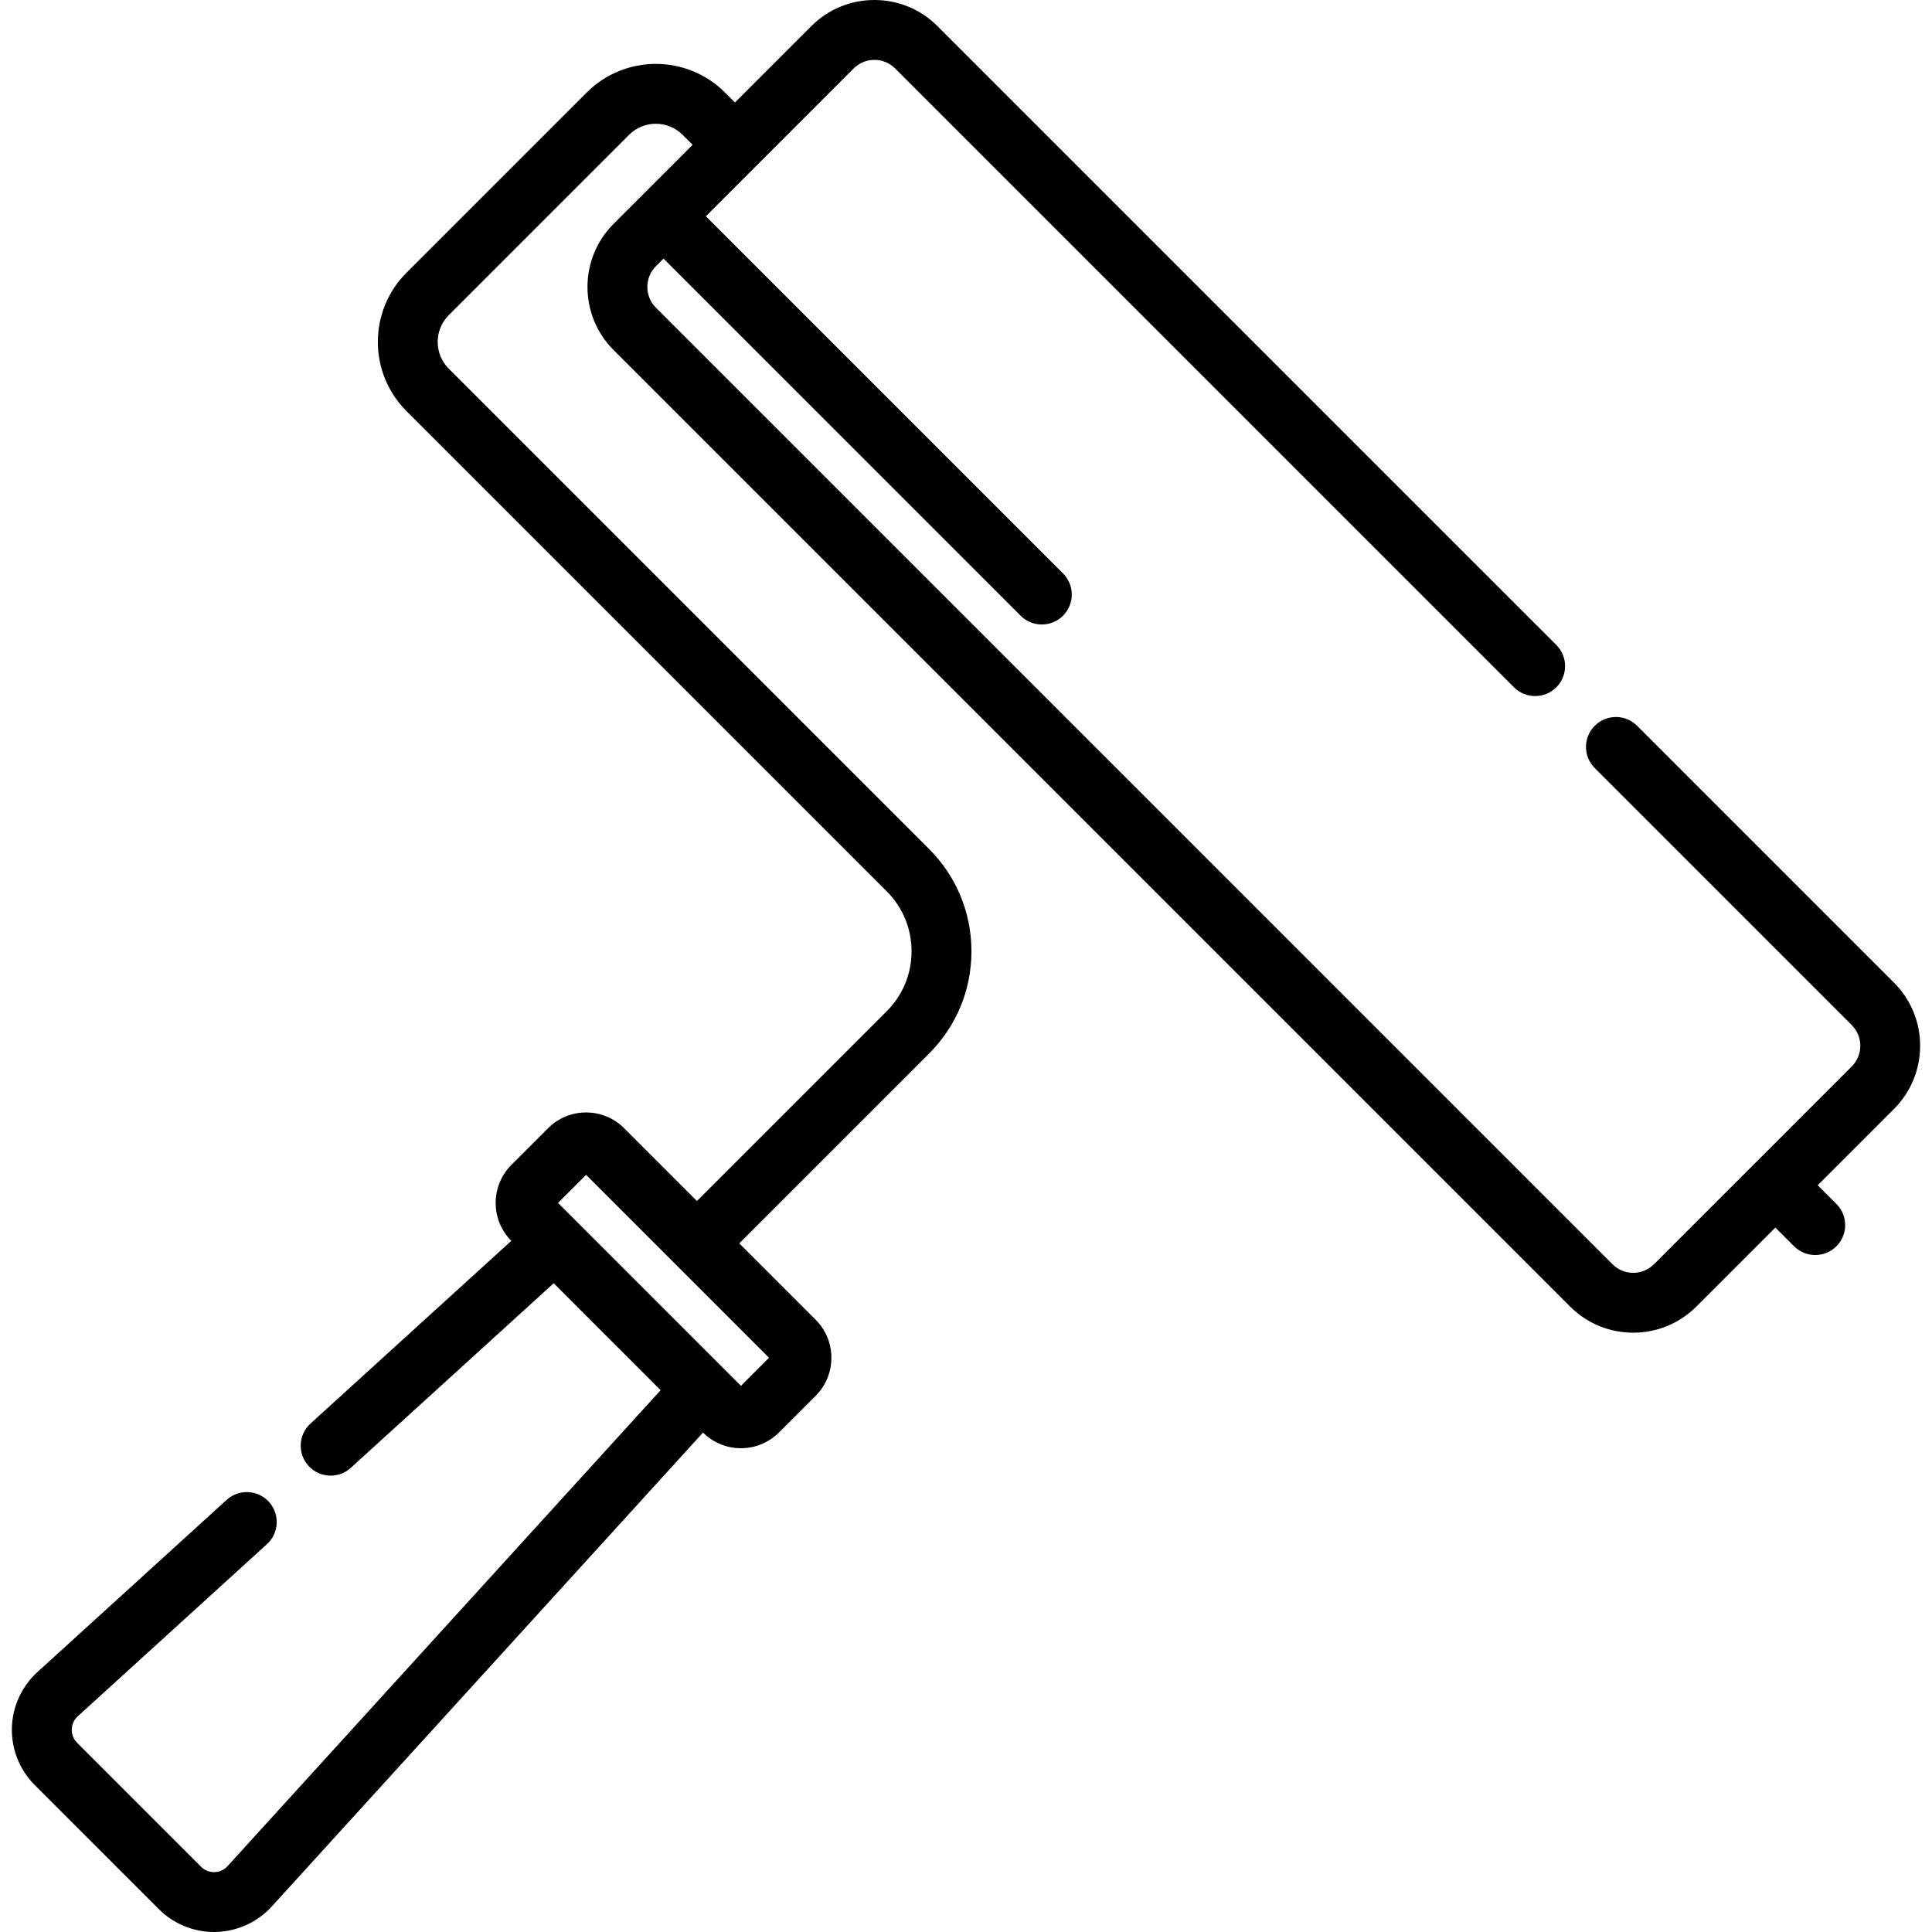
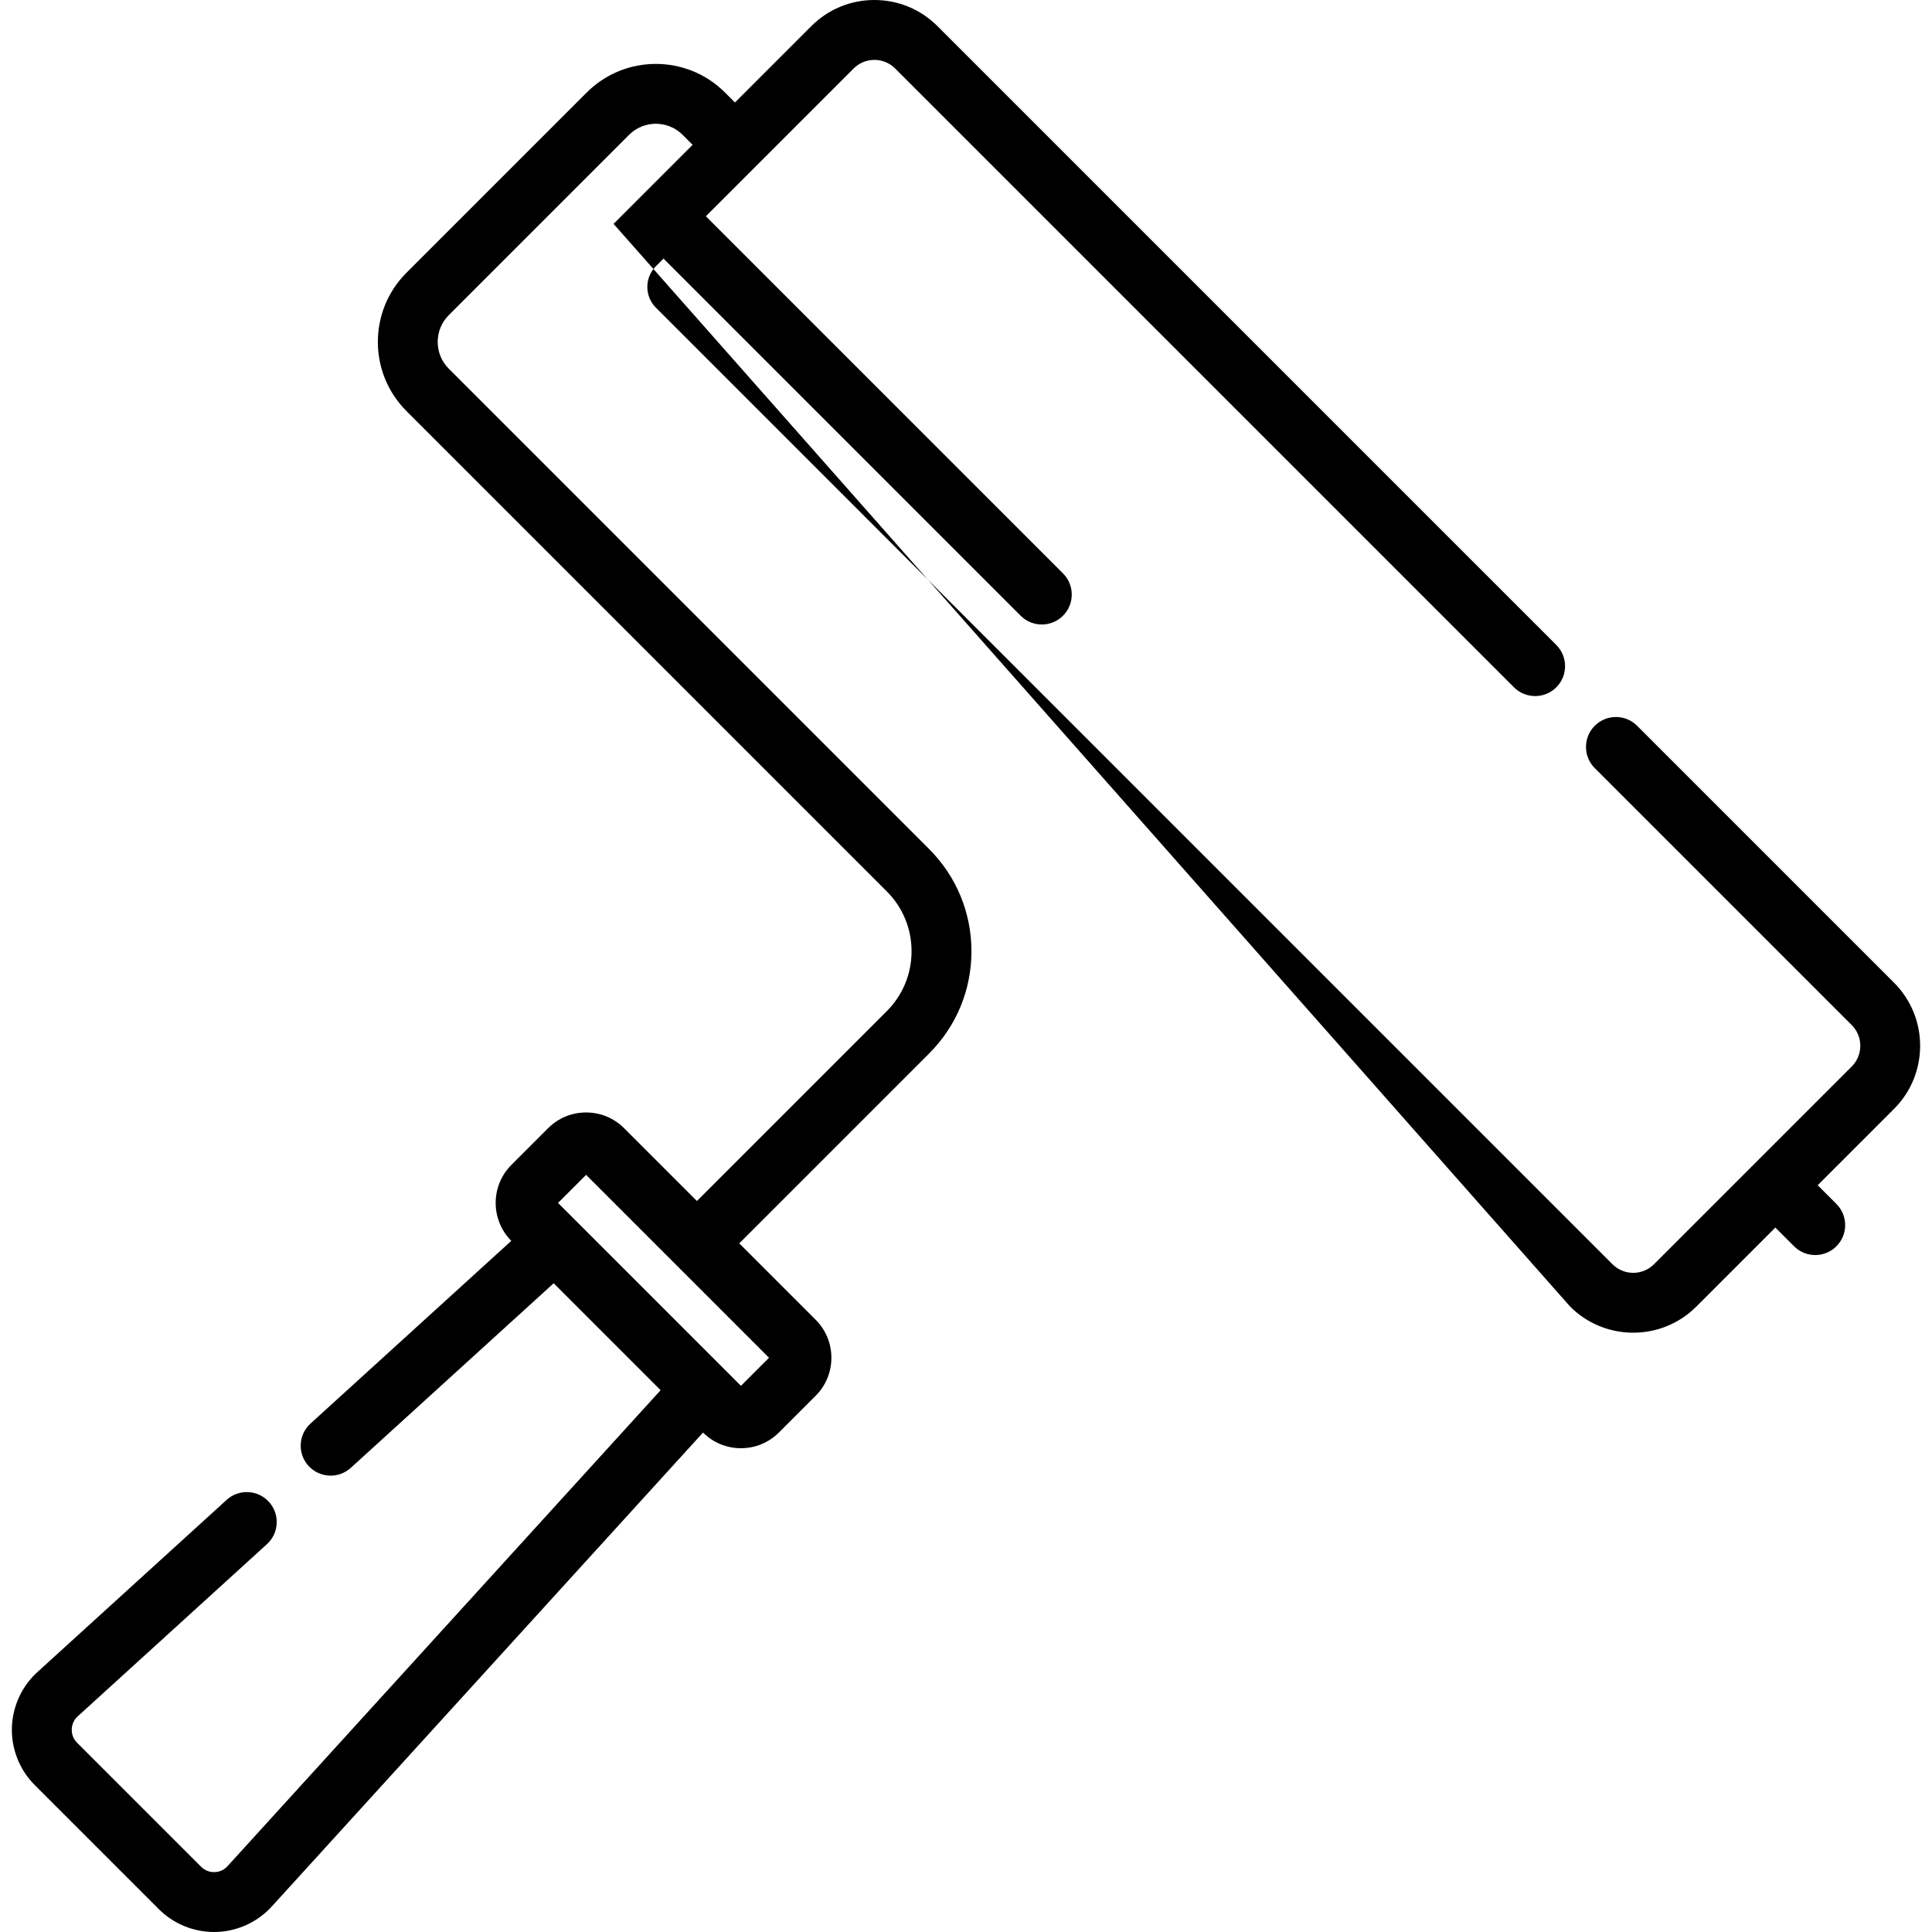
<svg xmlns="http://www.w3.org/2000/svg" fill="#000000" height="800px" width="800px" version="1.1" id="Layer_1" viewBox="0 0 512 512" xml:space="preserve">
  <g>
    <g>
-       <path d="M501.944,260.432l-68.098-68.097c-3.098-3.097-8.122-3.097-11.219,0c-3.098,3.099-3.098,8.122,0,11.22l68.097,68.097    c1.467,1.467,2.275,3.417,2.275,5.492c0,2.076-0.808,4.026-2.275,5.492l-52.408,52.408c-3.029,3.029-7.957,3.029-10.987,0    L173.821,81.537c-3.029-3.03-3.029-7.958-0.001-10.987l2.02-2.02l94.645,94.645c1.549,1.549,3.58,2.323,5.61,2.323    s4.061-0.774,5.61-2.323c3.098-3.099,3.098-8.122,0-11.22L187.061,57.31l13.315-13.315c0.001-0.001,0.003-0.003,0.005-0.004    c0.001-0.001,0.003-0.003,0.004-0.005l25.844-25.844c3.029-3.029,7.957-3.029,10.987,0l164.002,164.002    c3.098,3.097,8.122,3.097,11.22,0c3.098-3.099,3.098-8.122,0-11.22L248.434,6.922C243.97,2.458,238.034,0,231.721,0    c-6.313,0-12.249,2.458-16.713,6.922L194.77,27.161l-2.651-2.651c-10.097-10.097-26.527-10.097-36.624,0l-47.788,47.788    c-10.097,10.098-10.097,26.527,0,36.625l127.287,127.288c4.243,4.243,6.581,9.884,6.581,15.885s-2.337,11.643-6.581,15.885    l-50.299,50.299l-19.288-19.288c-2.693-2.693-6.274-4.175-10.082-4.175c-3.809,0-7.39,1.482-10.083,4.175l-9.712,9.712    c-5.55,5.55-5.559,14.573-0.03,20.136l-53.214,48.421c-3.241,2.948-3.478,7.966-0.529,11.208c2.949,3.24,7.968,3.478,11.208,0.528    l53.766-48.922l28.341,28.341L60.431,494.403c-0.028,0.031-0.056,0.062-0.084,0.094c-1.203,1.365-2.692,1.61-3.473,1.634    c-0.782,0.029-2.283-0.126-3.57-1.413l-32.878-32.876c-1.287-1.287-1.438-2.789-1.413-3.57c0.024-0.781,0.27-2.27,1.634-3.474    c0.032-0.026,0.063-0.055,0.094-0.084l50-45.497c3.24-2.948,3.477-7.966,0.528-11.208c-2.949-3.241-7.967-3.477-11.208-0.528    l-49.958,45.459c-4.239,3.763-6.771,9.164-6.95,14.832c-0.18,5.69,2.026,11.263,6.053,15.29l32.877,32.876    c3.875,3.874,9.18,6.063,14.646,6.061c0.214,0,0.429-0.003,0.644-0.01c5.667-0.179,11.068-2.711,14.831-6.95l114.102-125.396    c2.689,2.674,6.256,4.148,10.05,4.148c3.809,0,7.39-1.483,10.083-4.176l9.711-9.712c2.693-2.693,4.177-6.274,4.177-10.083    c0-3.81-1.483-7.39-4.176-10.083l-20.235-20.235l50.299-50.299c7.241-7.241,11.228-16.866,11.228-27.106    c0-10.24-3.988-19.865-11.228-27.106L118.927,97.702c-3.911-3.91-3.911-10.274,0-14.183l47.788-47.788    c3.91-3.911,10.274-3.911,14.184-0.001l2.651,2.651l-13.316,13.316c-0.001,0.001-0.003,0.002-0.004,0.004    s-0.003,0.003-0.004,0.004l-7.626,7.626c-9.215,9.215-9.215,24.21,0,33.426L416.11,346.266c4.608,4.607,10.661,6.911,16.713,6.911    c6.053,0,12.105-2.304,16.713-6.911l20.95-20.95l4.961,4.96c1.549,1.549,3.58,2.323,5.61,2.323c2.031,0,4.061-0.774,5.61-2.324    c3.098-3.098,3.098-8.122,0-11.219l-4.96-4.96l20.237-20.237C511.16,284.643,511.16,269.648,501.944,260.432z M203.795,359.821    l-7.439,7.438l-48.471-48.471l7.439-7.438L203.795,359.821z" />
+       <path d="M501.944,260.432l-68.098-68.097c-3.098-3.097-8.122-3.097-11.219,0c-3.098,3.099-3.098,8.122,0,11.22l68.097,68.097    c1.467,1.467,2.275,3.417,2.275,5.492c0,2.076-0.808,4.026-2.275,5.492l-52.408,52.408c-3.029,3.029-7.957,3.029-10.987,0    L173.821,81.537c-3.029-3.03-3.029-7.958-0.001-10.987l2.02-2.02l94.645,94.645c1.549,1.549,3.58,2.323,5.61,2.323    s4.061-0.774,5.61-2.323c3.098-3.099,3.098-8.122,0-11.22L187.061,57.31l13.315-13.315c0.001-0.001,0.003-0.003,0.005-0.004    c0.001-0.001,0.003-0.003,0.004-0.005l25.844-25.844c3.029-3.029,7.957-3.029,10.987,0l164.002,164.002    c3.098,3.097,8.122,3.097,11.22,0c3.098-3.099,3.098-8.122,0-11.22L248.434,6.922C243.97,2.458,238.034,0,231.721,0    c-6.313,0-12.249,2.458-16.713,6.922L194.77,27.161l-2.651-2.651c-10.097-10.097-26.527-10.097-36.624,0l-47.788,47.788    c-10.097,10.098-10.097,26.527,0,36.625l127.287,127.288c4.243,4.243,6.581,9.884,6.581,15.885s-2.337,11.643-6.581,15.885    l-50.299,50.299l-19.288-19.288c-2.693-2.693-6.274-4.175-10.082-4.175c-3.809,0-7.39,1.482-10.083,4.175l-9.712,9.712    c-5.55,5.55-5.559,14.573-0.03,20.136l-53.214,48.421c-3.241,2.948-3.478,7.966-0.529,11.208c2.949,3.24,7.968,3.478,11.208,0.528    l53.766-48.922l28.341,28.341L60.431,494.403c-0.028,0.031-0.056,0.062-0.084,0.094c-1.203,1.365-2.692,1.61-3.473,1.634    c-0.782,0.029-2.283-0.126-3.57-1.413l-32.878-32.876c-1.287-1.287-1.438-2.789-1.413-3.57c0.024-0.781,0.27-2.27,1.634-3.474    c0.032-0.026,0.063-0.055,0.094-0.084l50-45.497c3.24-2.948,3.477-7.966,0.528-11.208c-2.949-3.241-7.967-3.477-11.208-0.528    l-49.958,45.459c-4.239,3.763-6.771,9.164-6.95,14.832c-0.18,5.69,2.026,11.263,6.053,15.29l32.877,32.876    c3.875,3.874,9.18,6.063,14.646,6.061c0.214,0,0.429-0.003,0.644-0.01c5.667-0.179,11.068-2.711,14.831-6.95l114.102-125.396    c2.689,2.674,6.256,4.148,10.05,4.148c3.809,0,7.39-1.483,10.083-4.176l9.711-9.712c2.693-2.693,4.177-6.274,4.177-10.083    c0-3.81-1.483-7.39-4.176-10.083l-20.235-20.235l50.299-50.299c7.241-7.241,11.228-16.866,11.228-27.106    c0-10.24-3.988-19.865-11.228-27.106L118.927,97.702c-3.911-3.91-3.911-10.274,0-14.183l47.788-47.788    c3.91-3.911,10.274-3.911,14.184-0.001l2.651,2.651l-13.316,13.316c-0.001,0.001-0.003,0.002-0.004,0.004    s-0.003,0.003-0.004,0.004l-7.626,7.626L416.11,346.266c4.608,4.607,10.661,6.911,16.713,6.911    c6.053,0,12.105-2.304,16.713-6.911l20.95-20.95l4.961,4.96c1.549,1.549,3.58,2.323,5.61,2.323c2.031,0,4.061-0.774,5.61-2.324    c3.098-3.098,3.098-8.122,0-11.219l-4.96-4.96l20.237-20.237C511.16,284.643,511.16,269.648,501.944,260.432z M203.795,359.821    l-7.439,7.438l-48.471-48.471l7.439-7.438L203.795,359.821z" />
    </g>
  </g>
</svg>